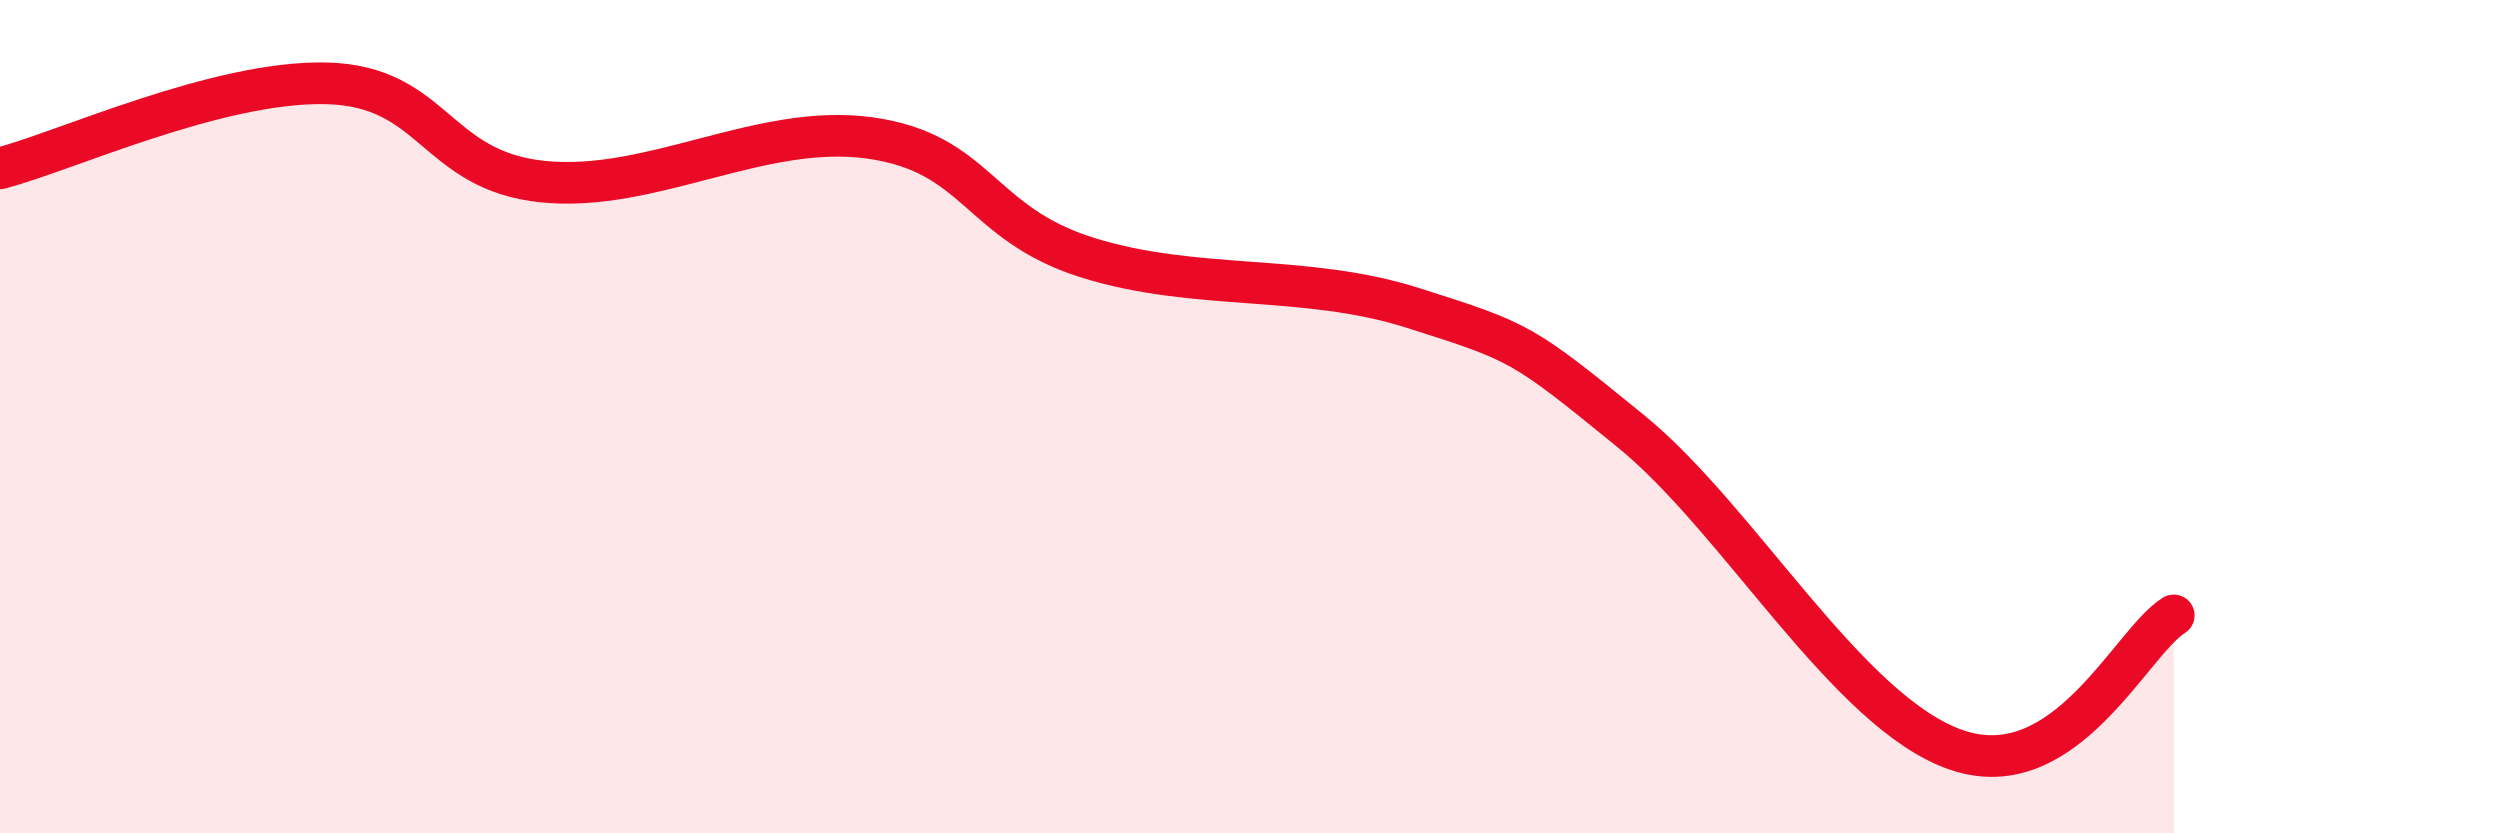
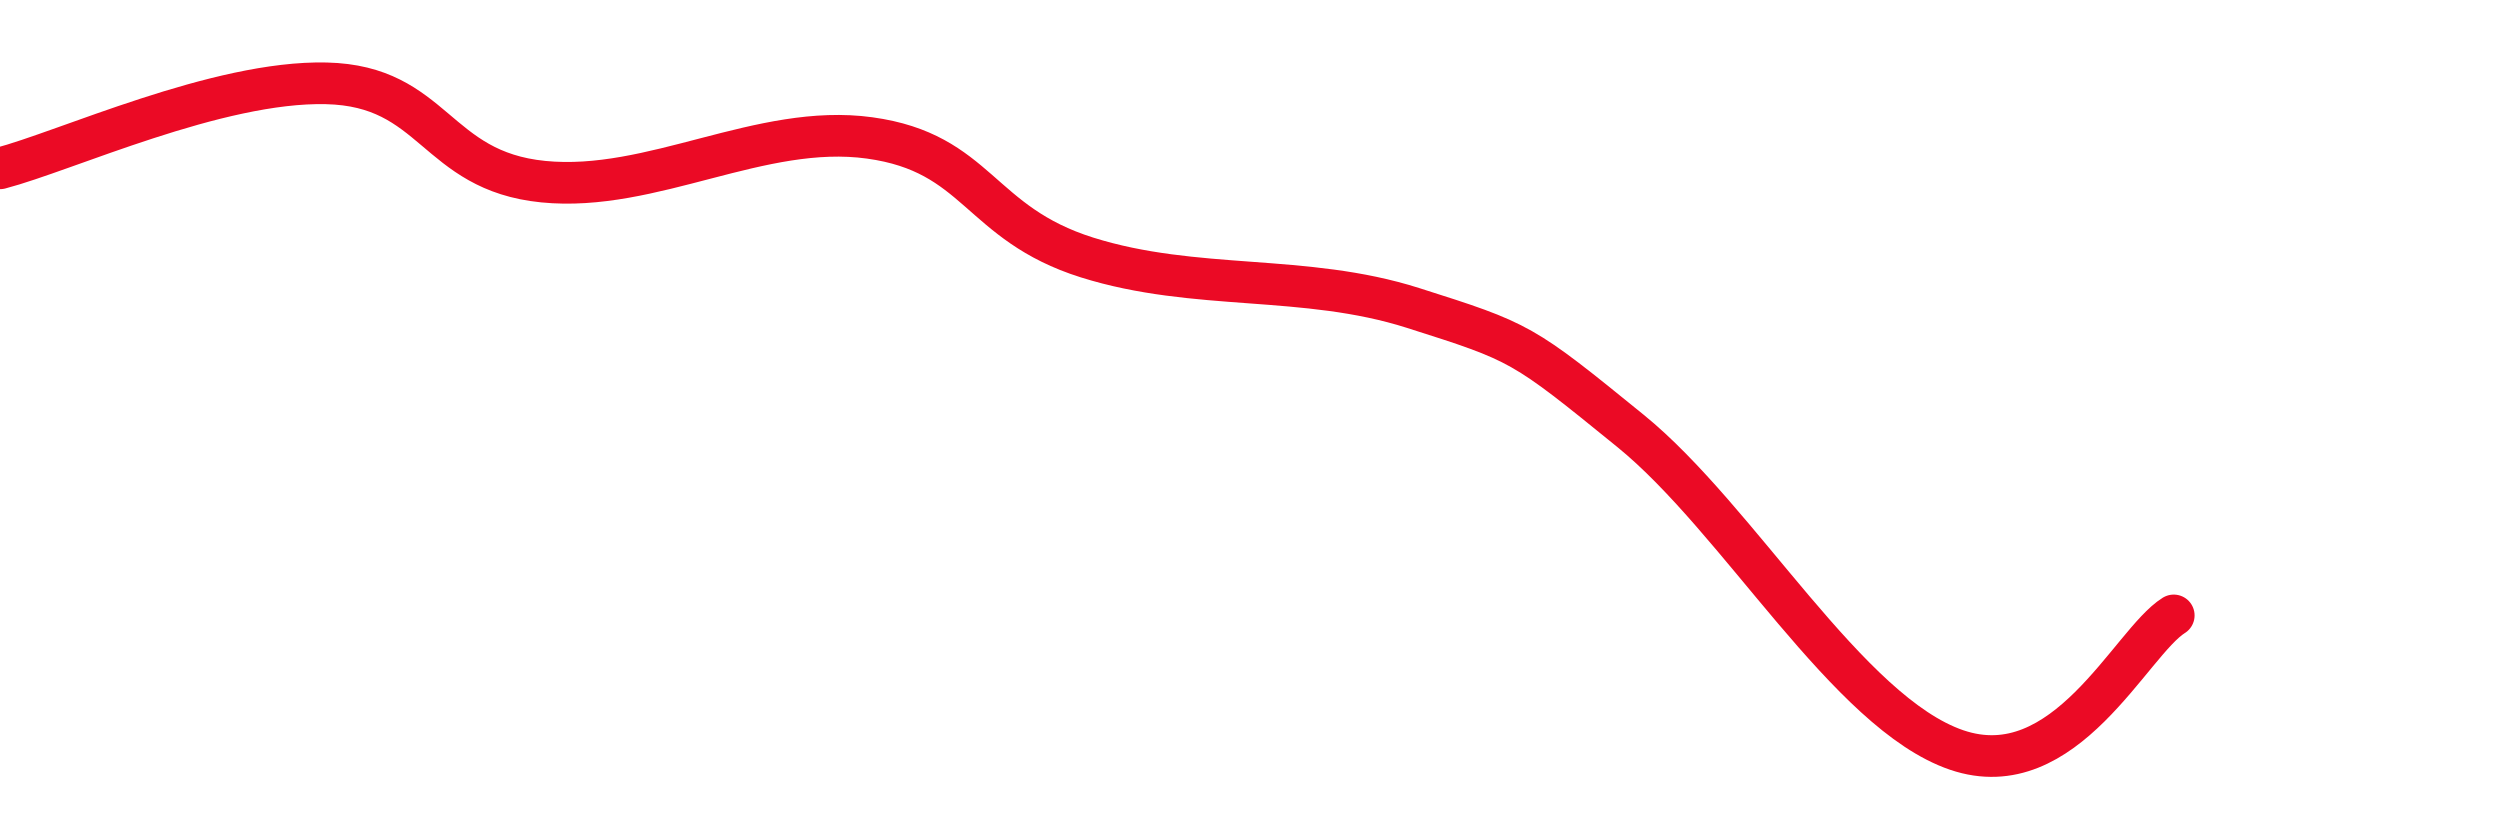
<svg xmlns="http://www.w3.org/2000/svg" width="60" height="20" viewBox="0 0 60 20">
-   <path d="M 0,4.04 C 1.57,3.63 5.22,1.94 7.83,2 C 10.44,2.06 10.43,4.1 13.04,4.36 C 15.65,4.62 18.26,2.95 20.87,3.31 C 23.48,3.67 23.48,5.36 26.09,6.18 C 28.7,7 31.3,6.56 33.91,7.39 C 36.52,8.22 36.52,8.22 39.13,10.34 C 41.74,12.46 44.35,17.11 46.96,18 C 49.57,18.89 51.13,15.42 52.17,14.77L52.17 20L0 20Z" fill="#EB0A25" opacity="0.1" stroke-linecap="round" stroke-linejoin="round" />
  <path d="M 0,4.04 C 1.57,3.63 5.22,1.94 7.83,2 C 10.44,2.06 10.43,4.1 13.04,4.36 C 15.65,4.62 18.26,2.95 20.87,3.31 C 23.48,3.67 23.48,5.36 26.09,6.18 C 28.7,7 31.3,6.56 33.91,7.39 C 36.52,8.22 36.52,8.22 39.13,10.34 C 41.74,12.46 44.35,17.11 46.96,18 C 49.57,18.89 51.13,15.42 52.17,14.77" stroke="#EB0A25" stroke-width="1" fill="none" stroke-linecap="round" stroke-linejoin="round" />
</svg>